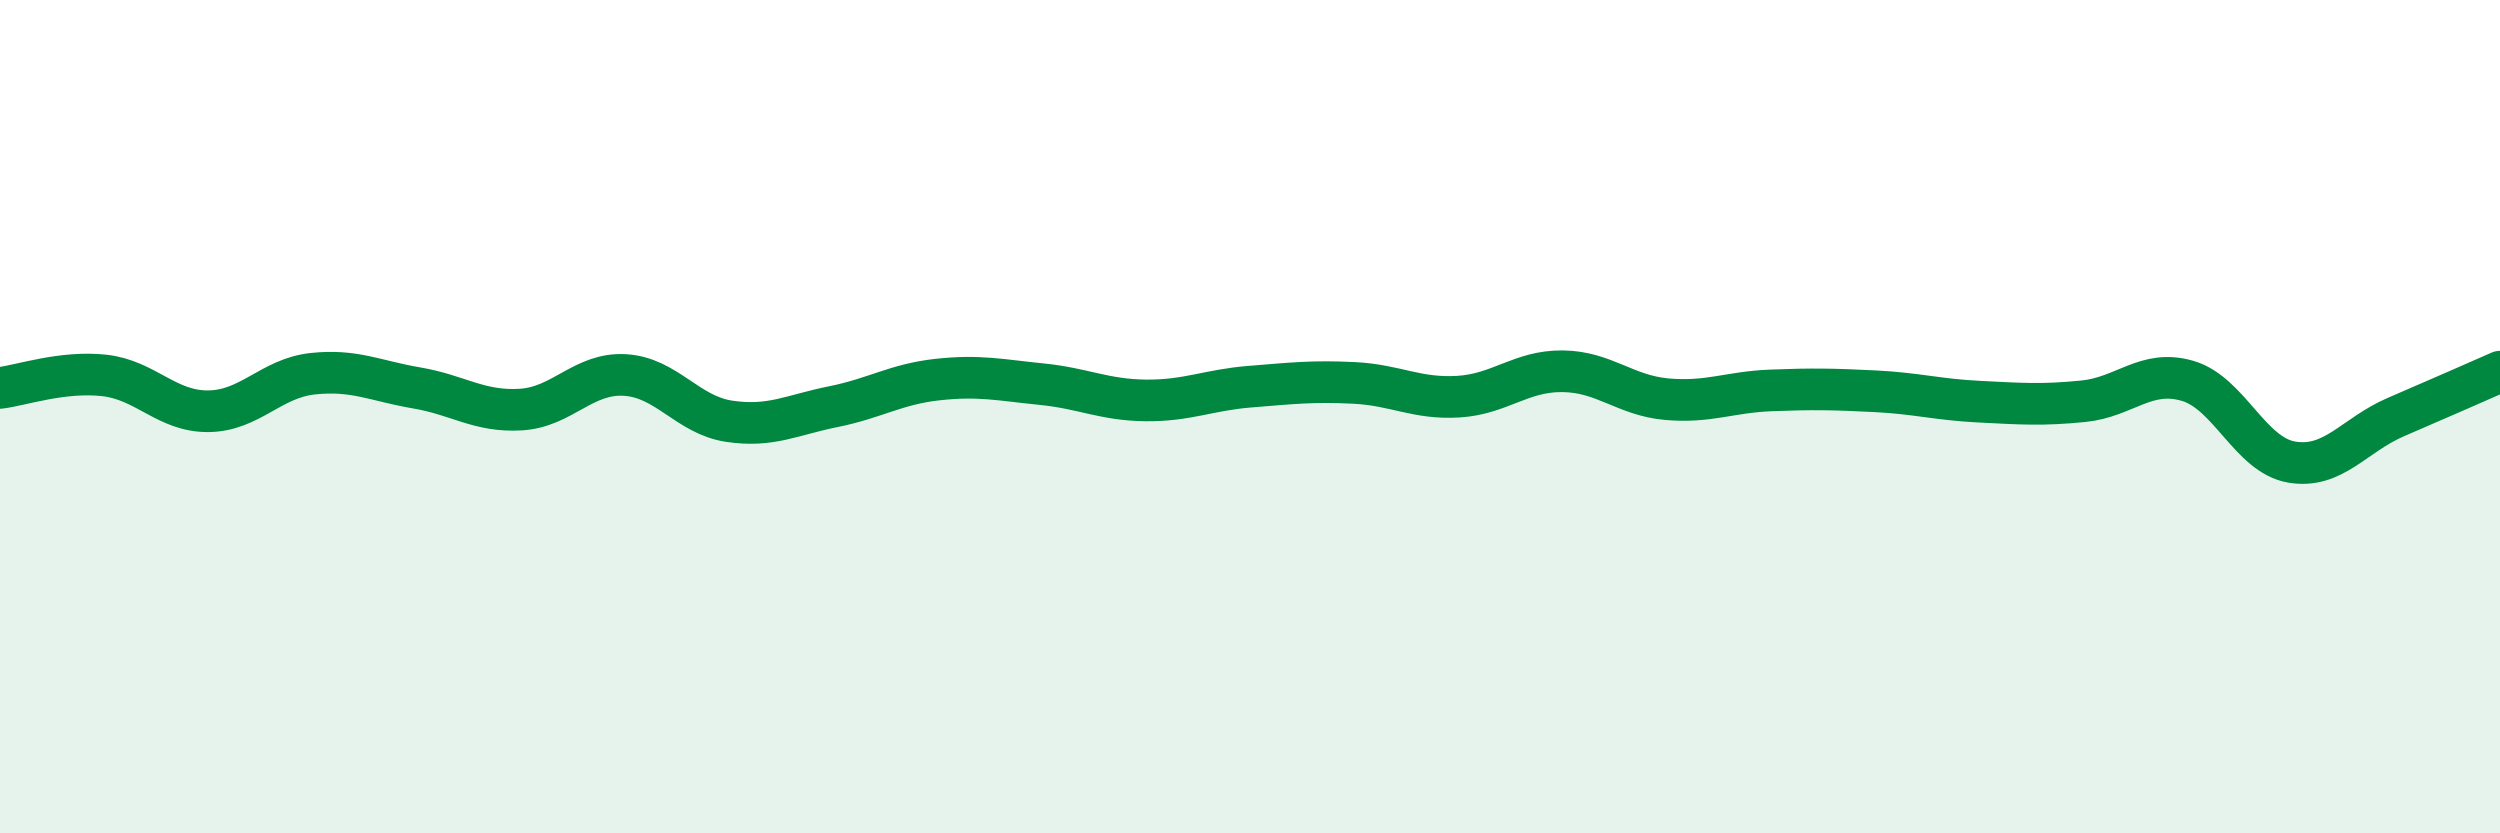
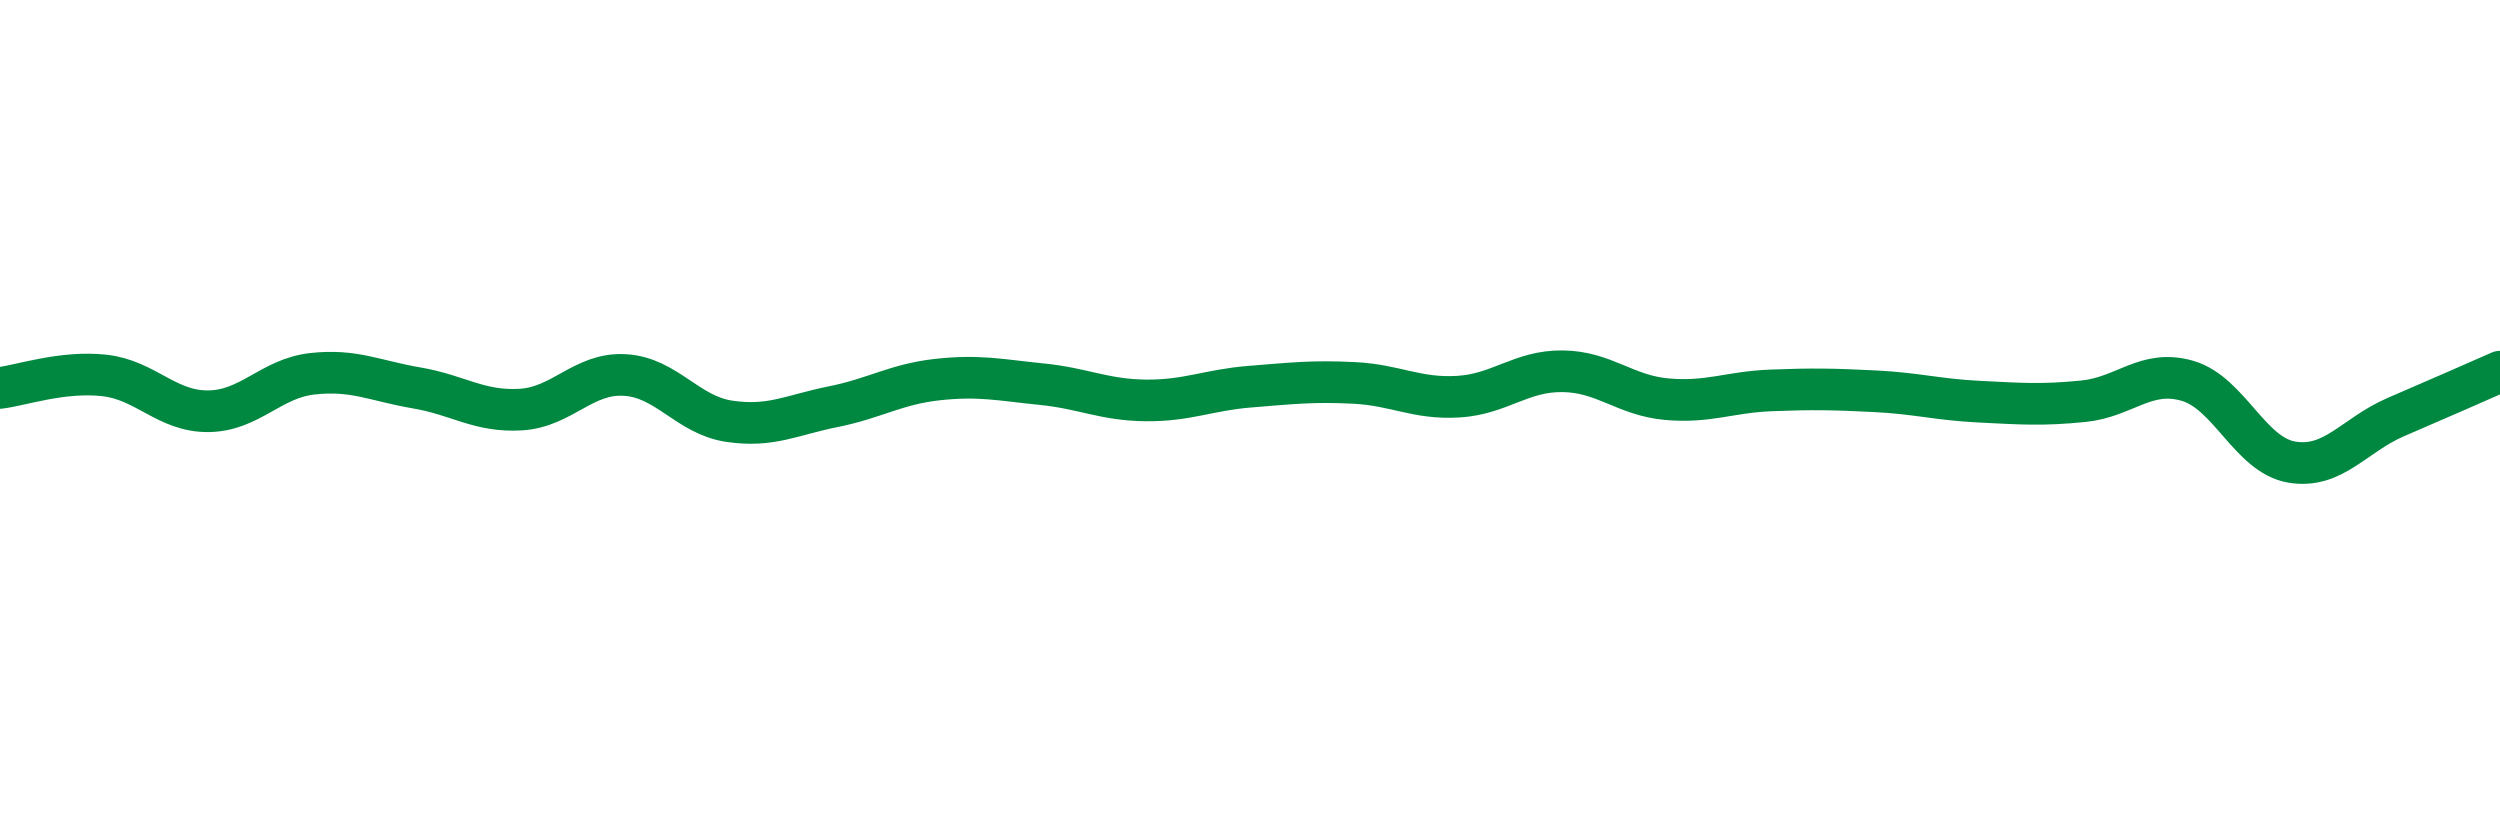
<svg xmlns="http://www.w3.org/2000/svg" width="60" height="20" viewBox="0 0 60 20">
-   <path d="M 0,9.31 C 0.5,9.25 1.5,8.9 2.5,9.01 C 3.5,9.12 4,9.88 5,9.87 C 6,9.86 6.5,9.08 7.5,8.97 C 8.5,8.86 9,9.14 10,9.31 C 11,9.48 11.5,9.89 12.5,9.83 C 13.5,9.77 14,8.94 15,9 C 16,9.06 16.5,9.96 17.5,10.11 C 18.5,10.26 19,9.96 20,9.76 C 21,9.56 21.5,9.22 22.5,9.11 C 23.5,9 24,9.12 25,9.22 C 26,9.32 26.5,9.6 27.5,9.61 C 28.5,9.62 29,9.36 30,9.28 C 31,9.2 31.5,9.14 32.5,9.19 C 33.5,9.24 34,9.58 35,9.52 C 36,9.46 36.5,8.9 37.5,8.91 C 38.5,8.92 39,9.49 40,9.58 C 41,9.67 41.5,9.41 42.5,9.37 C 43.5,9.33 44,9.34 45,9.39 C 46,9.44 46.5,9.59 47.5,9.64 C 48.5,9.69 49,9.73 50,9.63 C 51,9.53 51.5,8.85 52.5,9.14 C 53.5,9.43 54,10.92 55,11.09 C 56,11.26 56.5,10.44 57.5,10.01 C 58.5,9.58 59.5,9.14 60,8.92L60 20L0 20Z" fill="#008740" opacity="0.1" stroke-linecap="round" stroke-linejoin="round" />
  <path d="M 0,9.31 C 0.5,9.25 1.5,8.9 2.5,9.01 C 3.5,9.12 4,9.88 5,9.87 C 6,9.86 6.5,9.08 7.5,8.97 C 8.5,8.86 9,9.14 10,9.31 C 11,9.48 11.5,9.89 12.5,9.83 C 13.5,9.77 14,8.94 15,9 C 16,9.06 16.5,9.96 17.5,10.11 C 18.5,10.26 19,9.96 20,9.76 C 21,9.56 21.5,9.22 22.5,9.11 C 23.5,9 24,9.12 25,9.22 C 26,9.32 26.5,9.6 27.5,9.61 C 28.5,9.62 29,9.36 30,9.28 C 31,9.2 31.5,9.14 32.5,9.19 C 33.5,9.24 34,9.58 35,9.52 C 36,9.46 36.5,8.9 37.5,8.91 C 38.5,8.92 39,9.49 40,9.58 C 41,9.67 41.5,9.41 42.5,9.37 C 43.5,9.33 44,9.34 45,9.39 C 46,9.44 46.5,9.59 47.5,9.64 C 48.5,9.69 49,9.73 50,9.63 C 51,9.53 51.5,8.85 52.5,9.14 C 53.5,9.43 54,10.92 55,11.09 C 56,11.26 56.5,10.44 57.5,10.01 C 58.5,9.58 59.5,9.14 60,8.92" stroke="#008740" stroke-width="1" fill="none" stroke-linecap="round" stroke-linejoin="round" />
</svg>